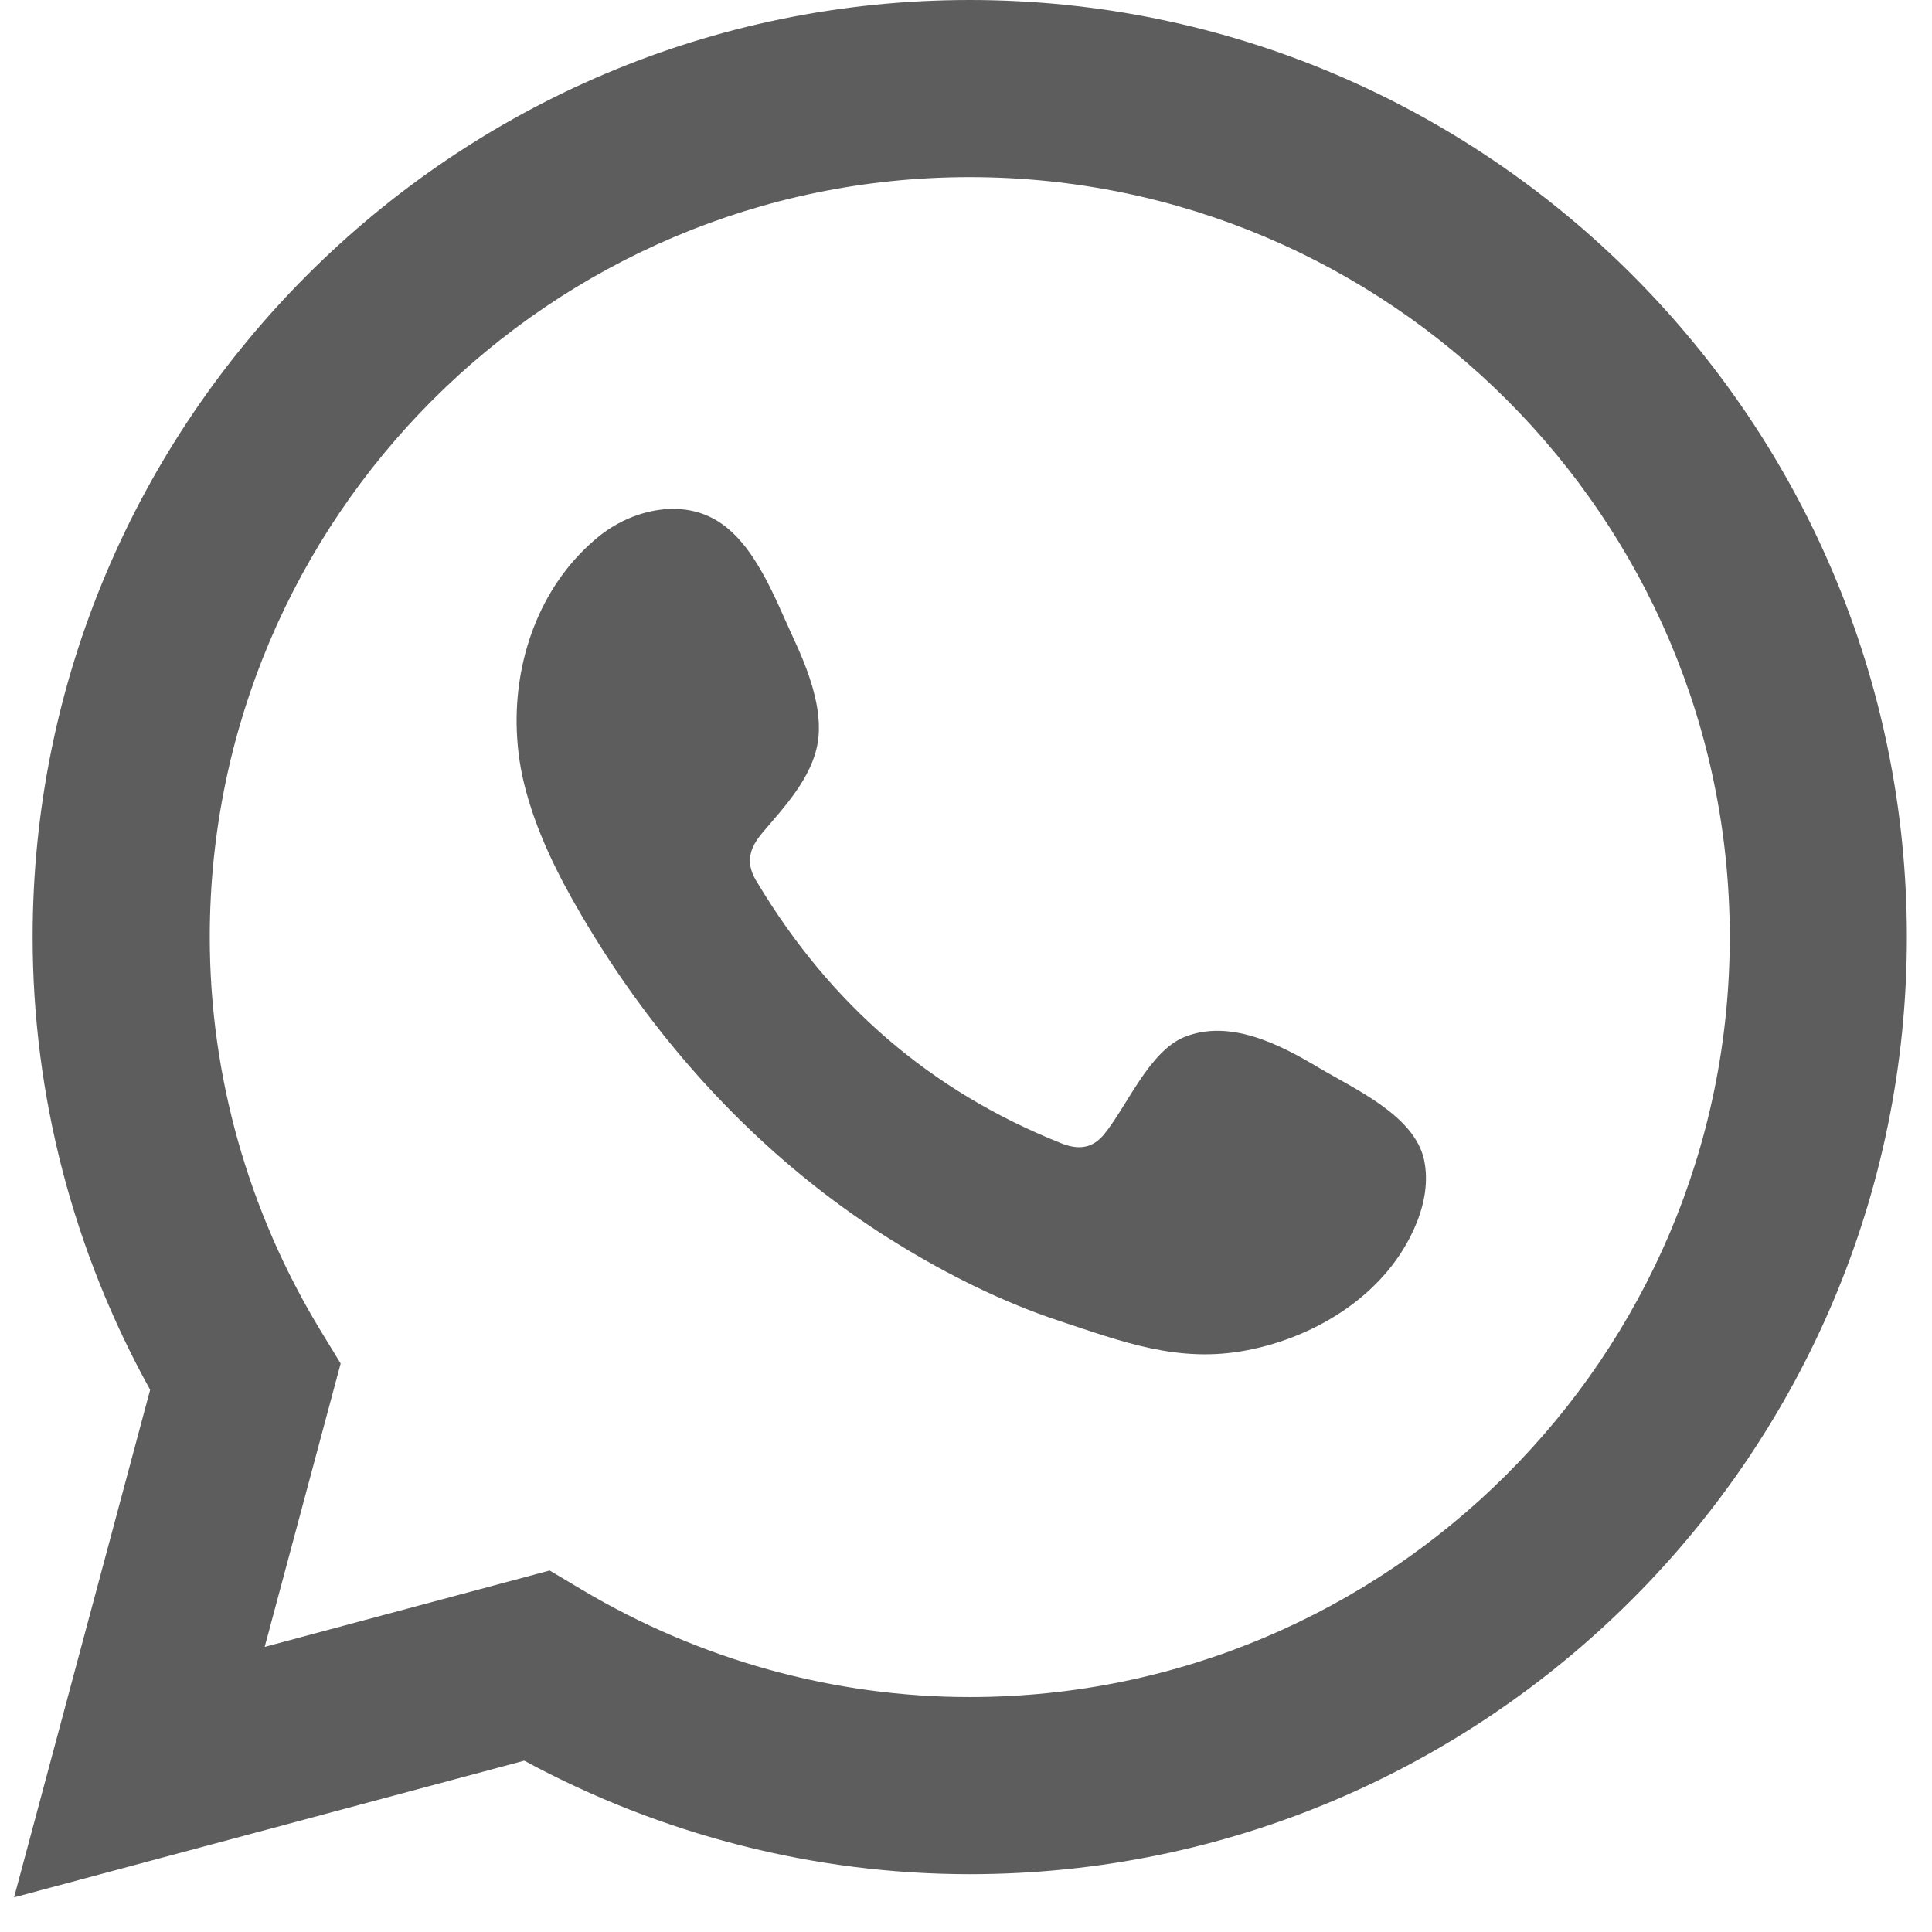
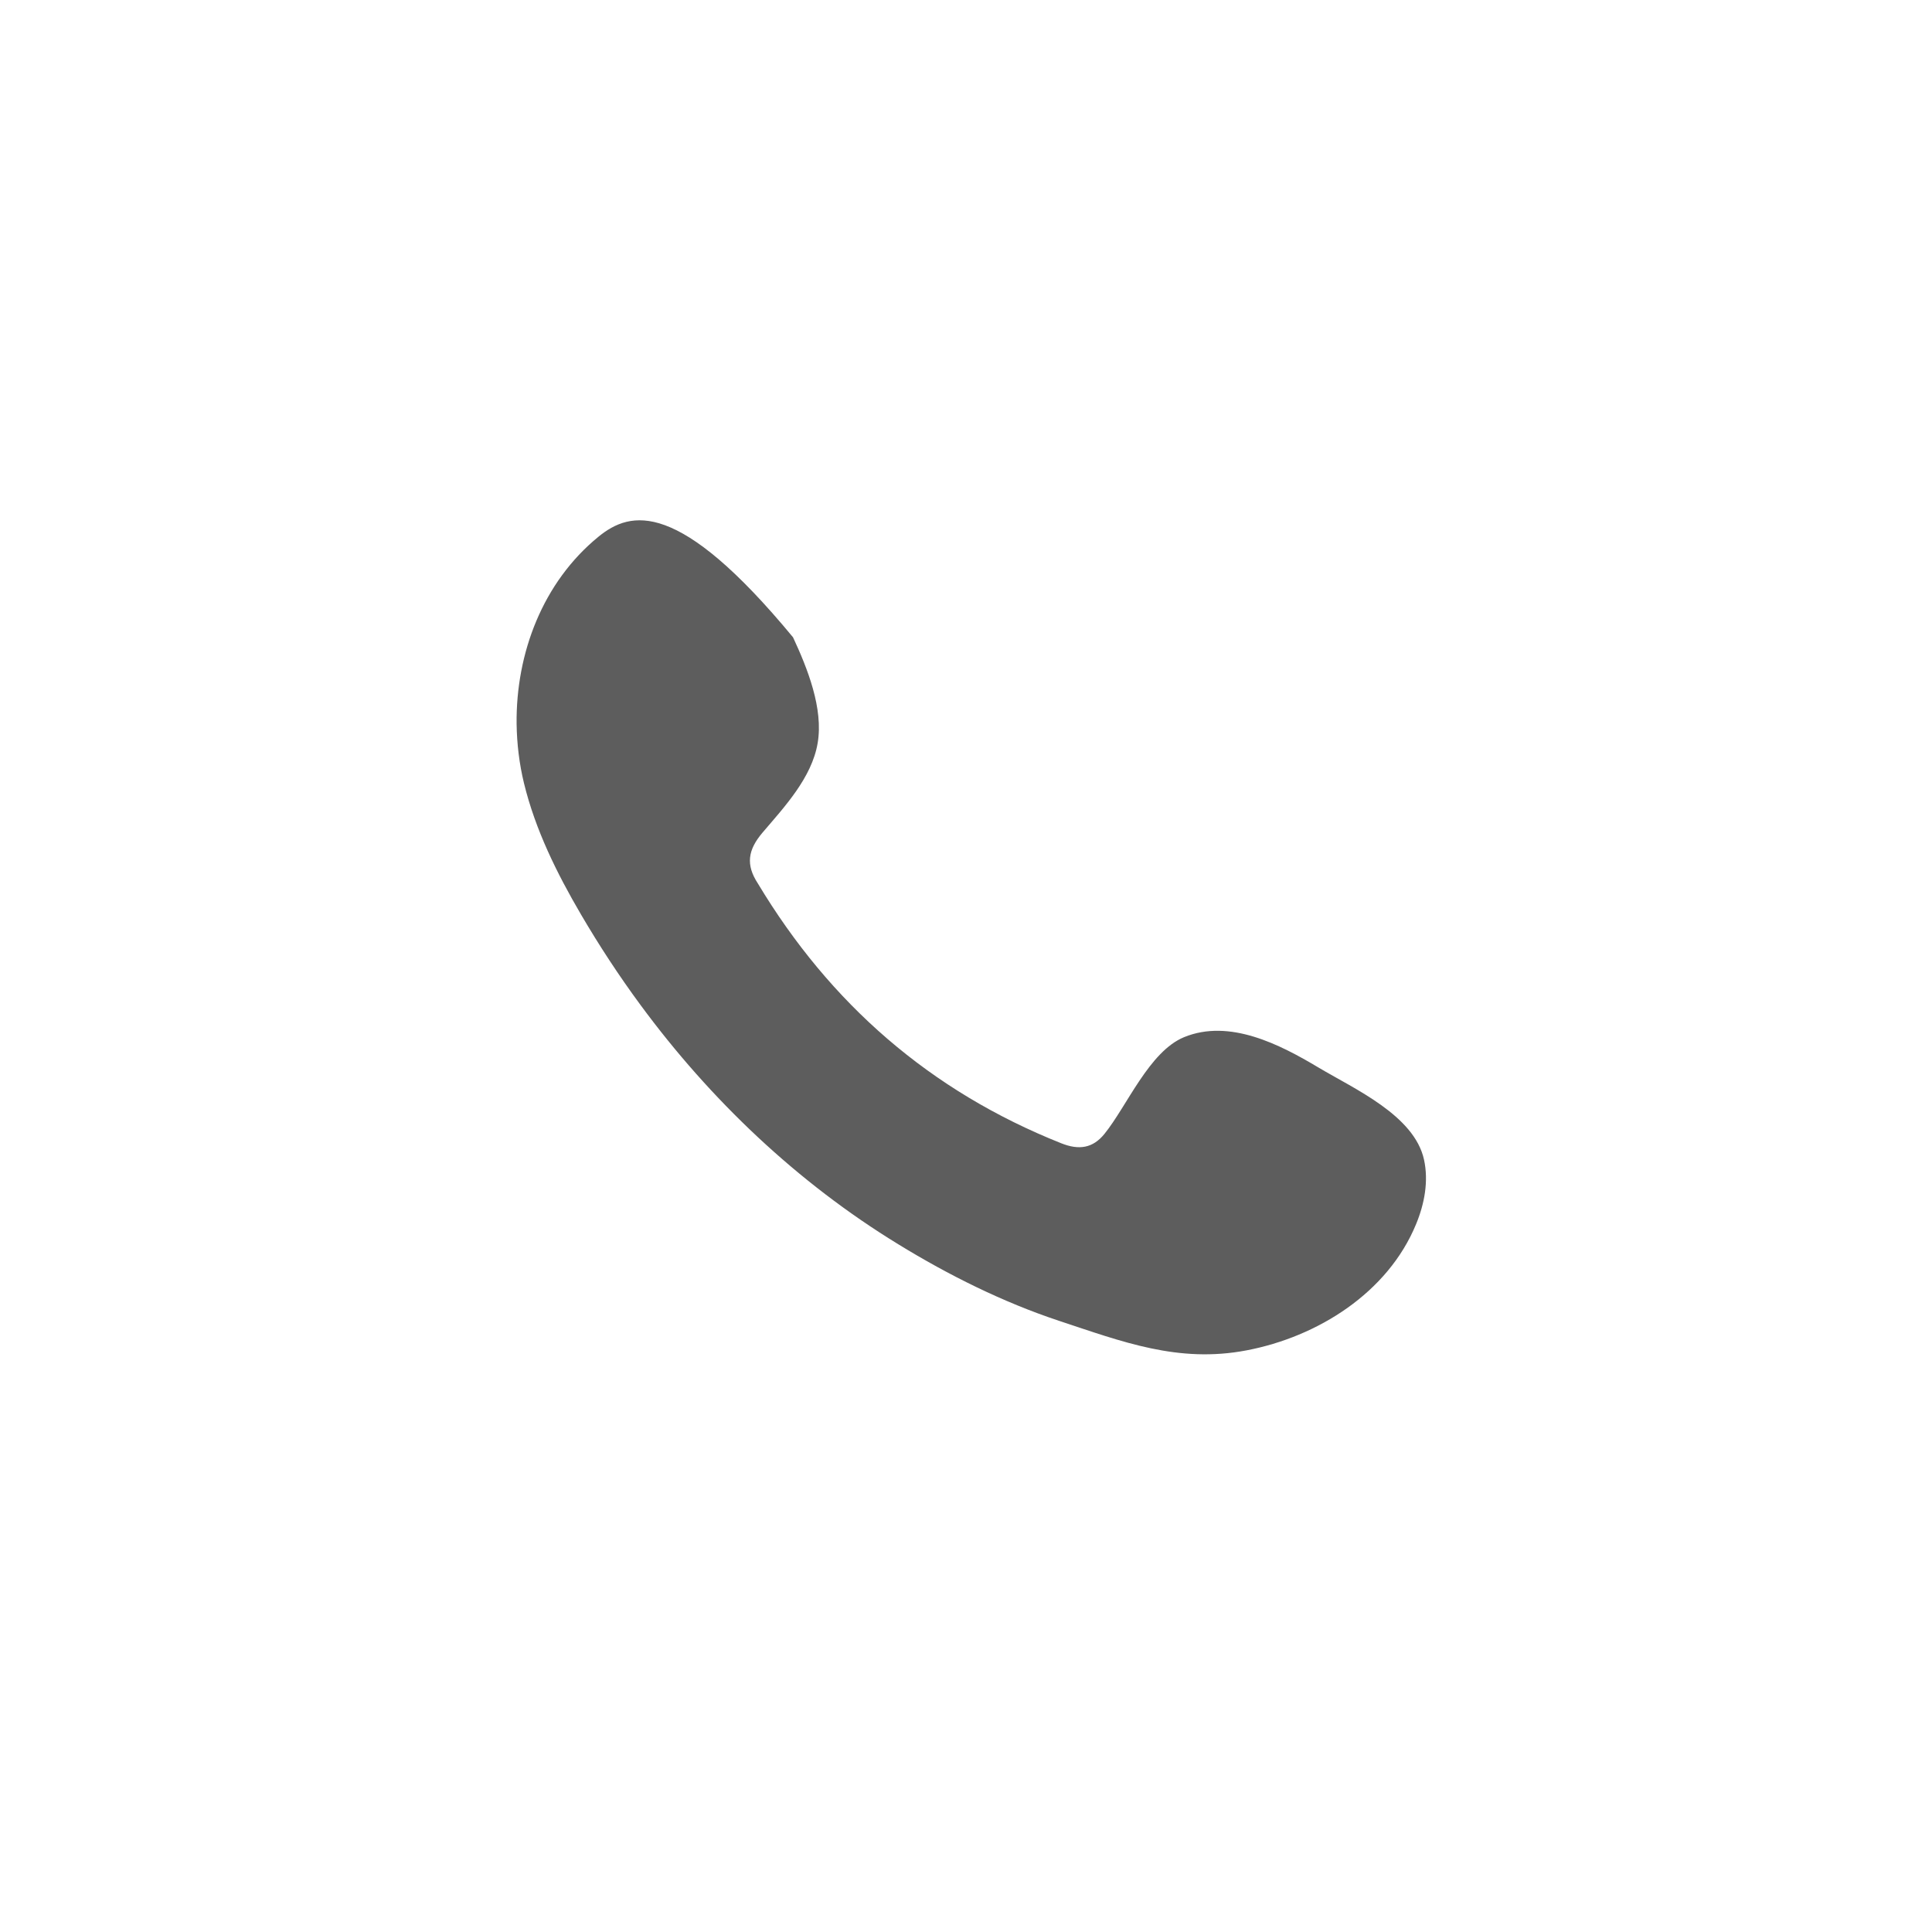
<svg xmlns="http://www.w3.org/2000/svg" width="28" height="28" viewBox="0 0 28 28" fill="none">
  <g id="Vector">
-     <path d="M0.204 27.498L2.176 20.142C1.06 18.129 0.473 15.872 0.473 13.581C0.473 6.093 6.565 0 14.054 0C21.543 0 27.636 6.093 27.636 13.581C27.636 21.069 21.543 27.162 14.054 27.162C11.806 27.162 9.586 26.594 7.598 25.517L0.204 27.498ZM7.966 22.761L8.431 23.038C10.14 24.056 12.085 24.595 14.054 24.595C20.128 24.595 25.069 19.654 25.069 13.581C25.069 7.508 20.128 2.567 14.054 2.567C7.981 2.567 3.04 7.508 3.04 13.581C3.04 15.587 3.597 17.561 4.65 19.291L4.937 19.761L3.836 23.868L7.966 22.761Z" fill="#5D5D5D" />
-     <path fill-rule="evenodd" clip-rule="evenodd" d="M19.106 15.47C18.547 15.136 17.819 14.762 17.161 15.031C16.655 15.239 16.334 16.029 16.006 16.434C15.838 16.641 15.638 16.672 15.38 16.569C13.483 15.814 12.03 14.547 10.983 12.803C10.806 12.532 10.838 12.318 11.051 12.067C11.368 11.695 11.765 11.272 11.85 10.77C11.936 10.269 11.701 9.682 11.493 9.236C11.228 8.664 10.932 7.851 10.36 7.528C9.835 7.23 9.142 7.397 8.674 7.778C7.866 8.437 7.476 9.468 7.487 10.49C7.491 10.78 7.526 11.071 7.594 11.351C7.758 12.024 8.069 12.654 8.42 13.253C8.684 13.704 8.971 14.142 9.282 14.564C10.296 15.941 11.557 17.139 13.019 18.033C13.749 18.481 14.536 18.873 15.35 19.143C16.264 19.445 17.076 19.759 18.063 19.571C19.096 19.375 20.114 18.736 20.523 17.741C20.645 17.446 20.706 17.119 20.638 16.807C20.497 16.163 19.626 15.781 19.106 15.47Z" fill="#5D5D5D" />
+     <path fill-rule="evenodd" clip-rule="evenodd" d="M19.106 15.47C18.547 15.136 17.819 14.762 17.161 15.031C16.655 15.239 16.334 16.029 16.006 16.434C15.838 16.641 15.638 16.672 15.38 16.569C13.483 15.814 12.03 14.547 10.983 12.803C10.806 12.532 10.838 12.318 11.051 12.067C11.368 11.695 11.765 11.272 11.85 10.77C11.936 10.269 11.701 9.682 11.493 9.236C9.835 7.23 9.142 7.397 8.674 7.778C7.866 8.437 7.476 9.468 7.487 10.49C7.491 10.78 7.526 11.071 7.594 11.351C7.758 12.024 8.069 12.654 8.42 13.253C8.684 13.704 8.971 14.142 9.282 14.564C10.296 15.941 11.557 17.139 13.019 18.033C13.749 18.481 14.536 18.873 15.35 19.143C16.264 19.445 17.076 19.759 18.063 19.571C19.096 19.375 20.114 18.736 20.523 17.741C20.645 17.446 20.706 17.119 20.638 16.807C20.497 16.163 19.626 15.781 19.106 15.47Z" fill="#5D5D5D" />
  </g>
</svg>